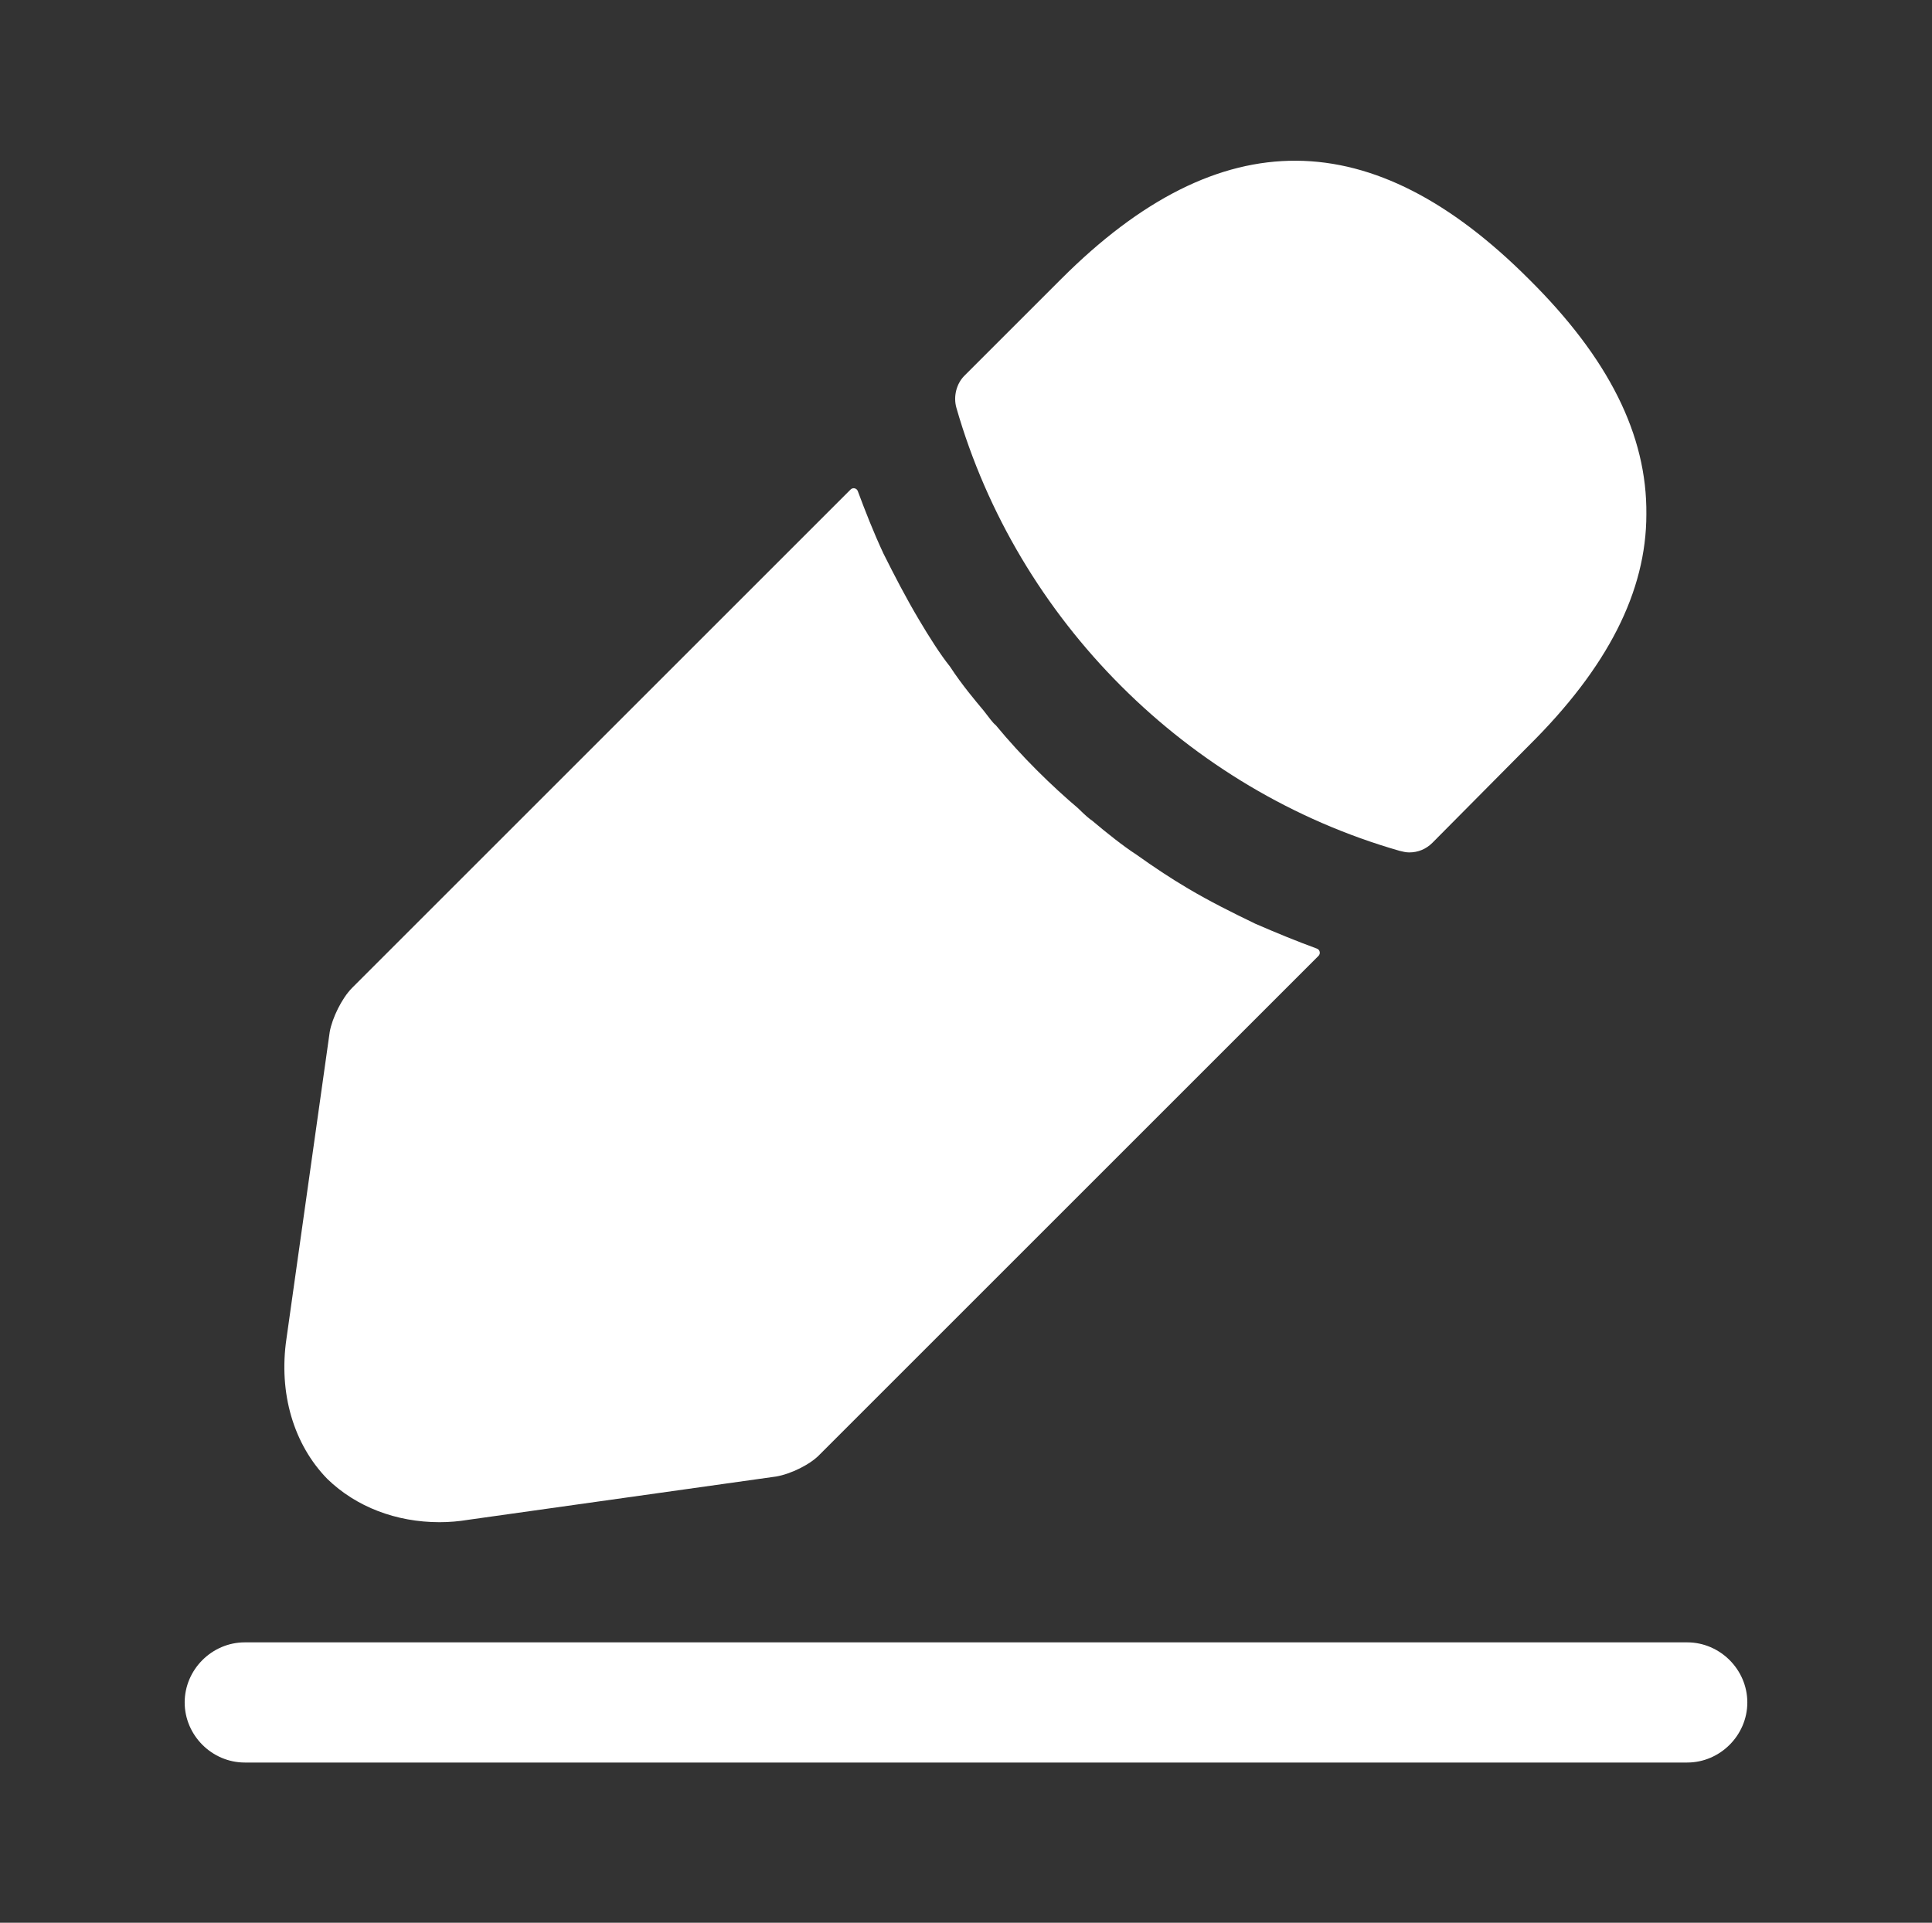
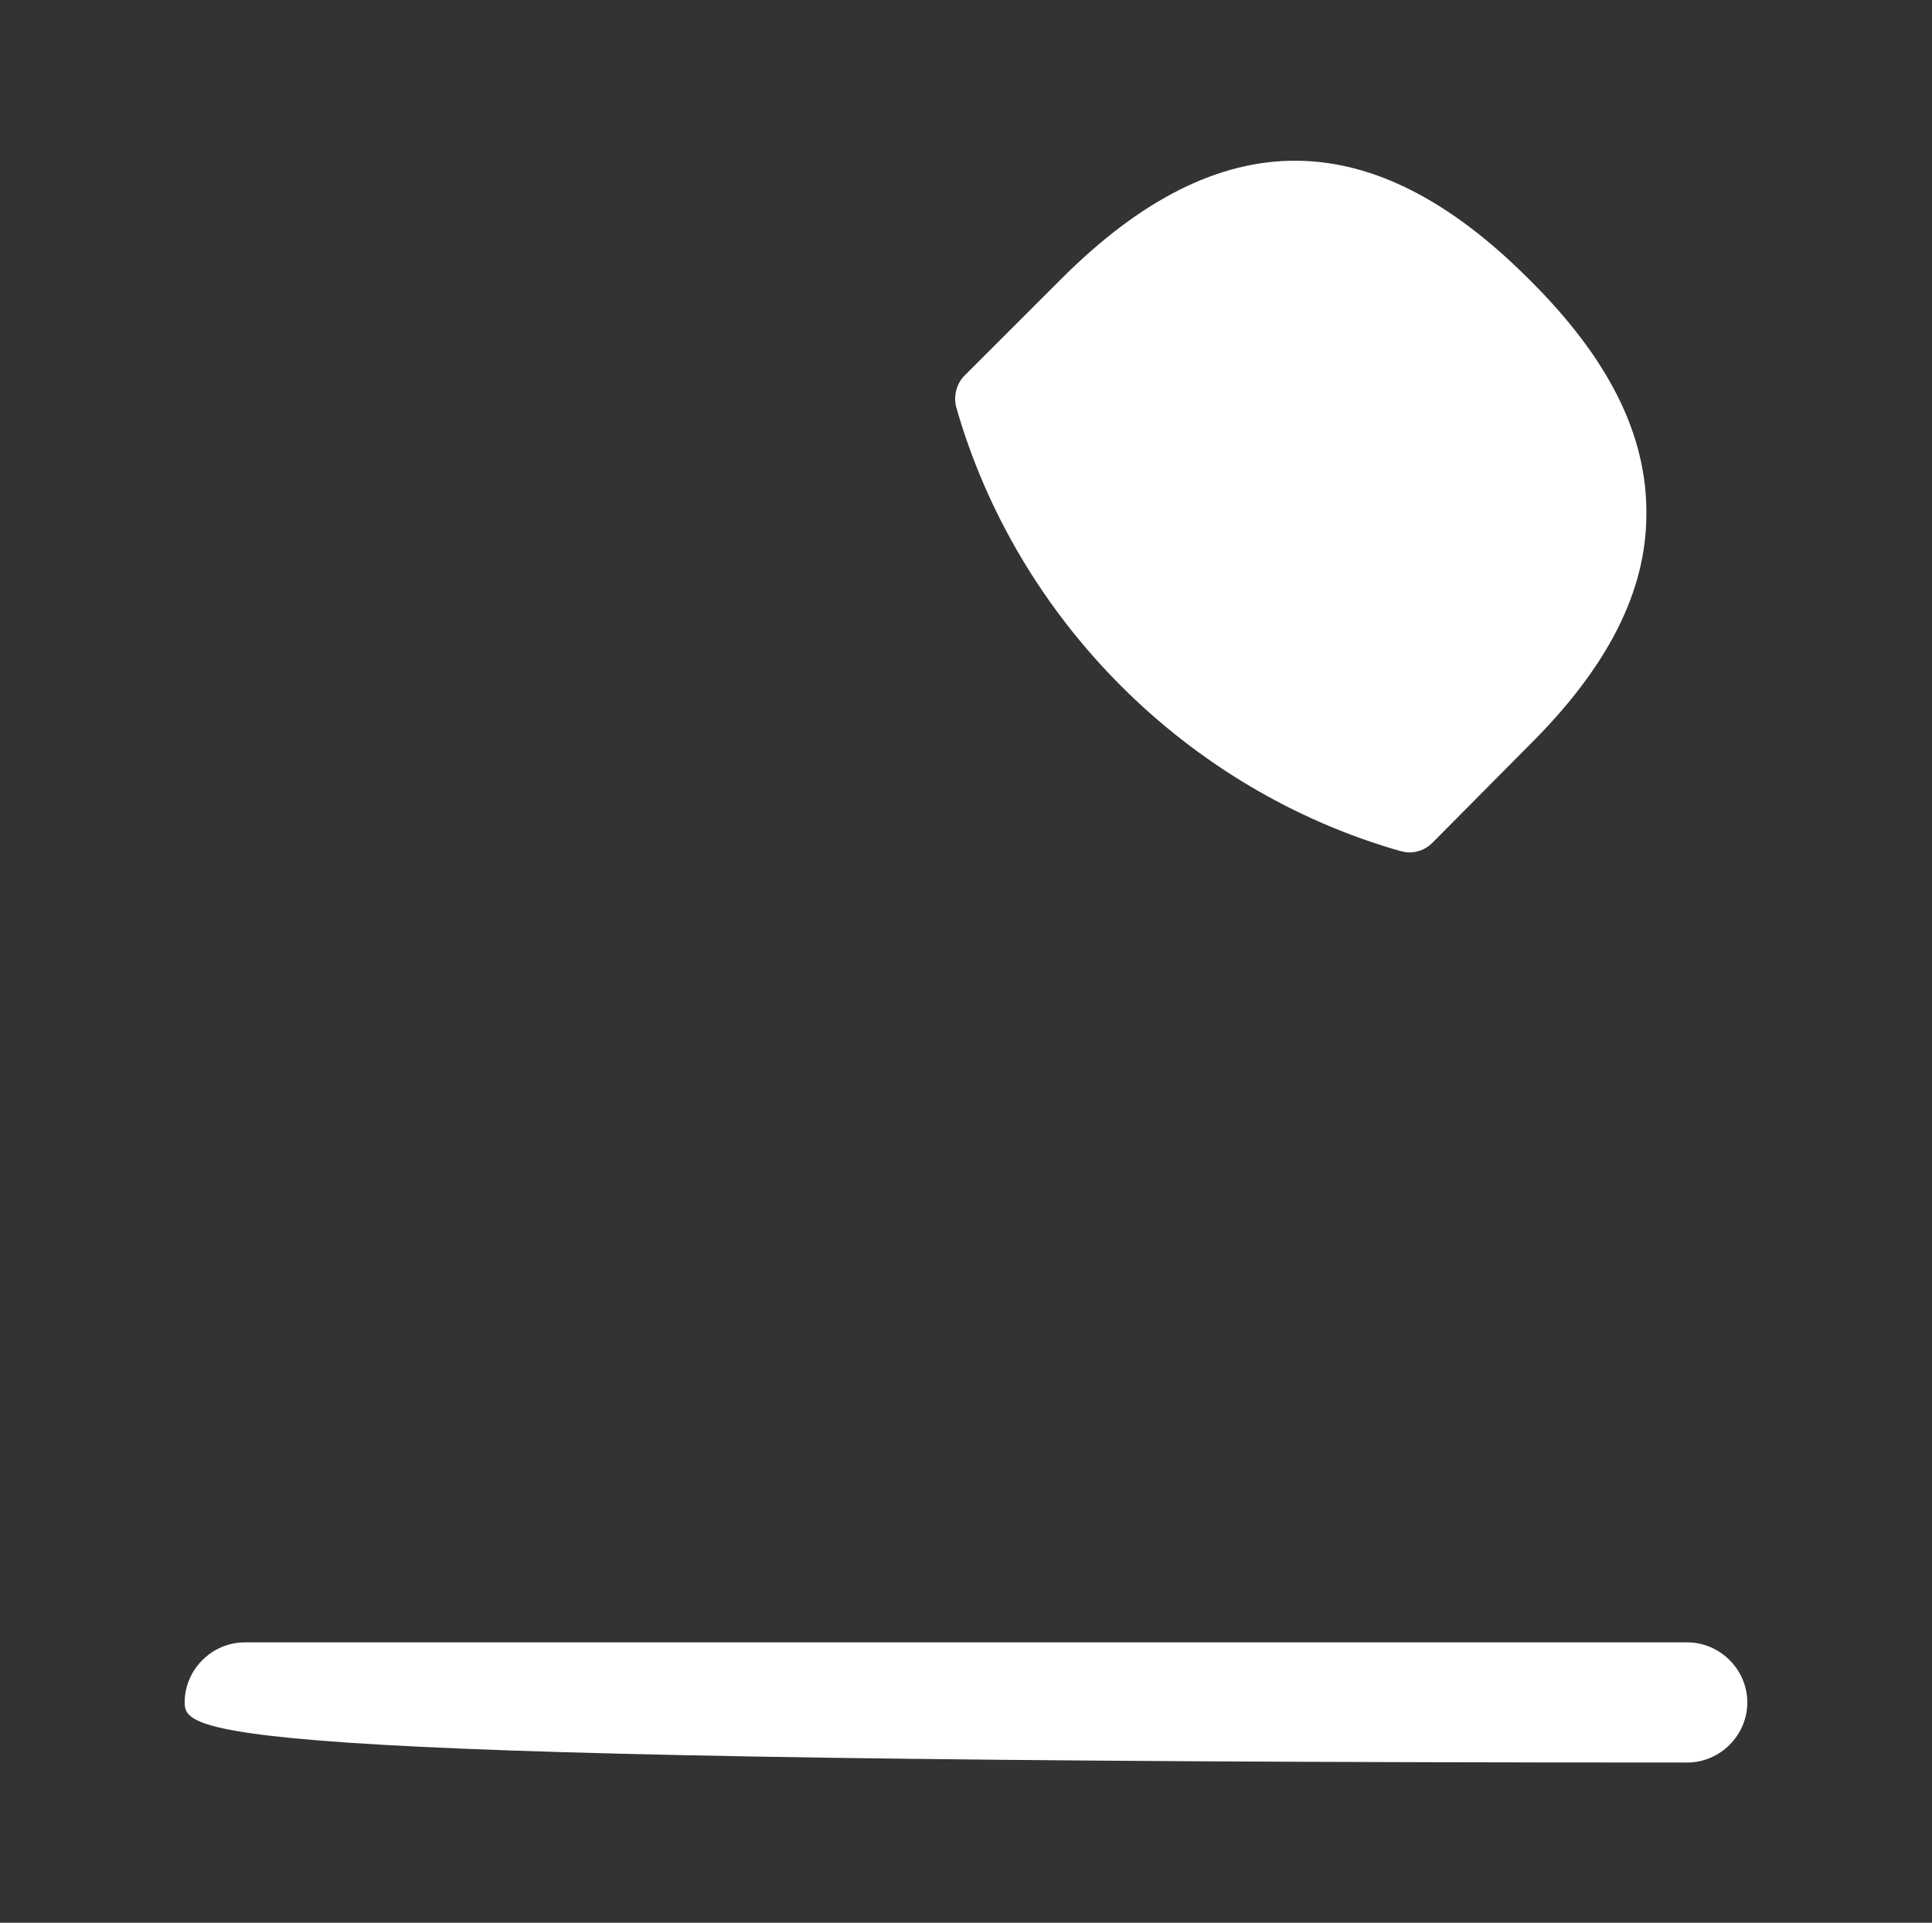
<svg xmlns="http://www.w3.org/2000/svg" width="221" height="220" viewBox="0 0 221 220" fill="none">
  <rect x="0" y="0" width="221" height="220" fill="#333333" stroke="none" />
-   <path d="M193 201.667H28C24.242 201.667 21.125 198.55 21.125 194.792C21.125 191.033 24.242 187.917 28 187.917H193C196.758 187.917 199.875 191.033 199.875 194.792C199.875 198.55 196.758 201.667 193 201.667Z" fill="white" />
+   <path d="M193 201.667C24.242 201.667 21.125 198.55 21.125 194.792C21.125 191.033 24.242 187.917 28 187.917H193C196.758 187.917 199.875 191.033 199.875 194.792C199.875 198.55 196.758 201.667 193 201.667Z" fill="white" />
  <path d="M174.851 31.9C157.067 14.116 139.651 13.658 121.409 31.9L110.317 42.991C109.401 43.908 109.034 45.375 109.401 46.658C116.367 70.95 135.801 90.383 160.092 97.35C160.459 97.441 160.826 97.533 161.192 97.533C162.201 97.533 163.117 97.166 163.851 96.433L174.851 85.341C183.926 76.358 188.326 67.65 188.326 58.85C188.417 49.775 184.017 40.975 174.851 31.9Z" fill="white" />
-   <path d="M143.592 105.692C140.934 104.408 138.367 103.125 135.892 101.658C133.876 100.467 131.951 99.183 130.026 97.808C128.467 96.8 126.634 95.333 124.892 93.867C124.709 93.775 124.067 93.225 123.334 92.492C120.309 89.925 116.917 86.625 113.892 82.958C113.617 82.775 113.159 82.133 112.517 81.308C111.601 80.208 110.042 78.375 108.667 76.267C107.567 74.892 106.284 72.875 105.092 70.858C103.626 68.383 102.342 65.908 101.059 63.342C99.901 60.86 98.967 58.454 98.122 56.189C97.995 55.848 97.557 55.752 97.299 56.01L40.284 113.025C39.092 114.217 37.992 116.508 37.717 118.067L32.767 153.175C31.851 159.408 33.592 165.275 37.442 169.217C40.742 172.425 45.326 174.167 50.276 174.167C51.376 174.167 52.476 174.075 53.576 173.892L88.776 168.942C90.426 168.667 92.717 167.567 93.817 166.375L150.825 109.367C151.085 109.107 150.986 108.666 150.641 108.539C148.336 107.695 146.076 106.768 143.592 105.692Z" fill="white" />
</svg>